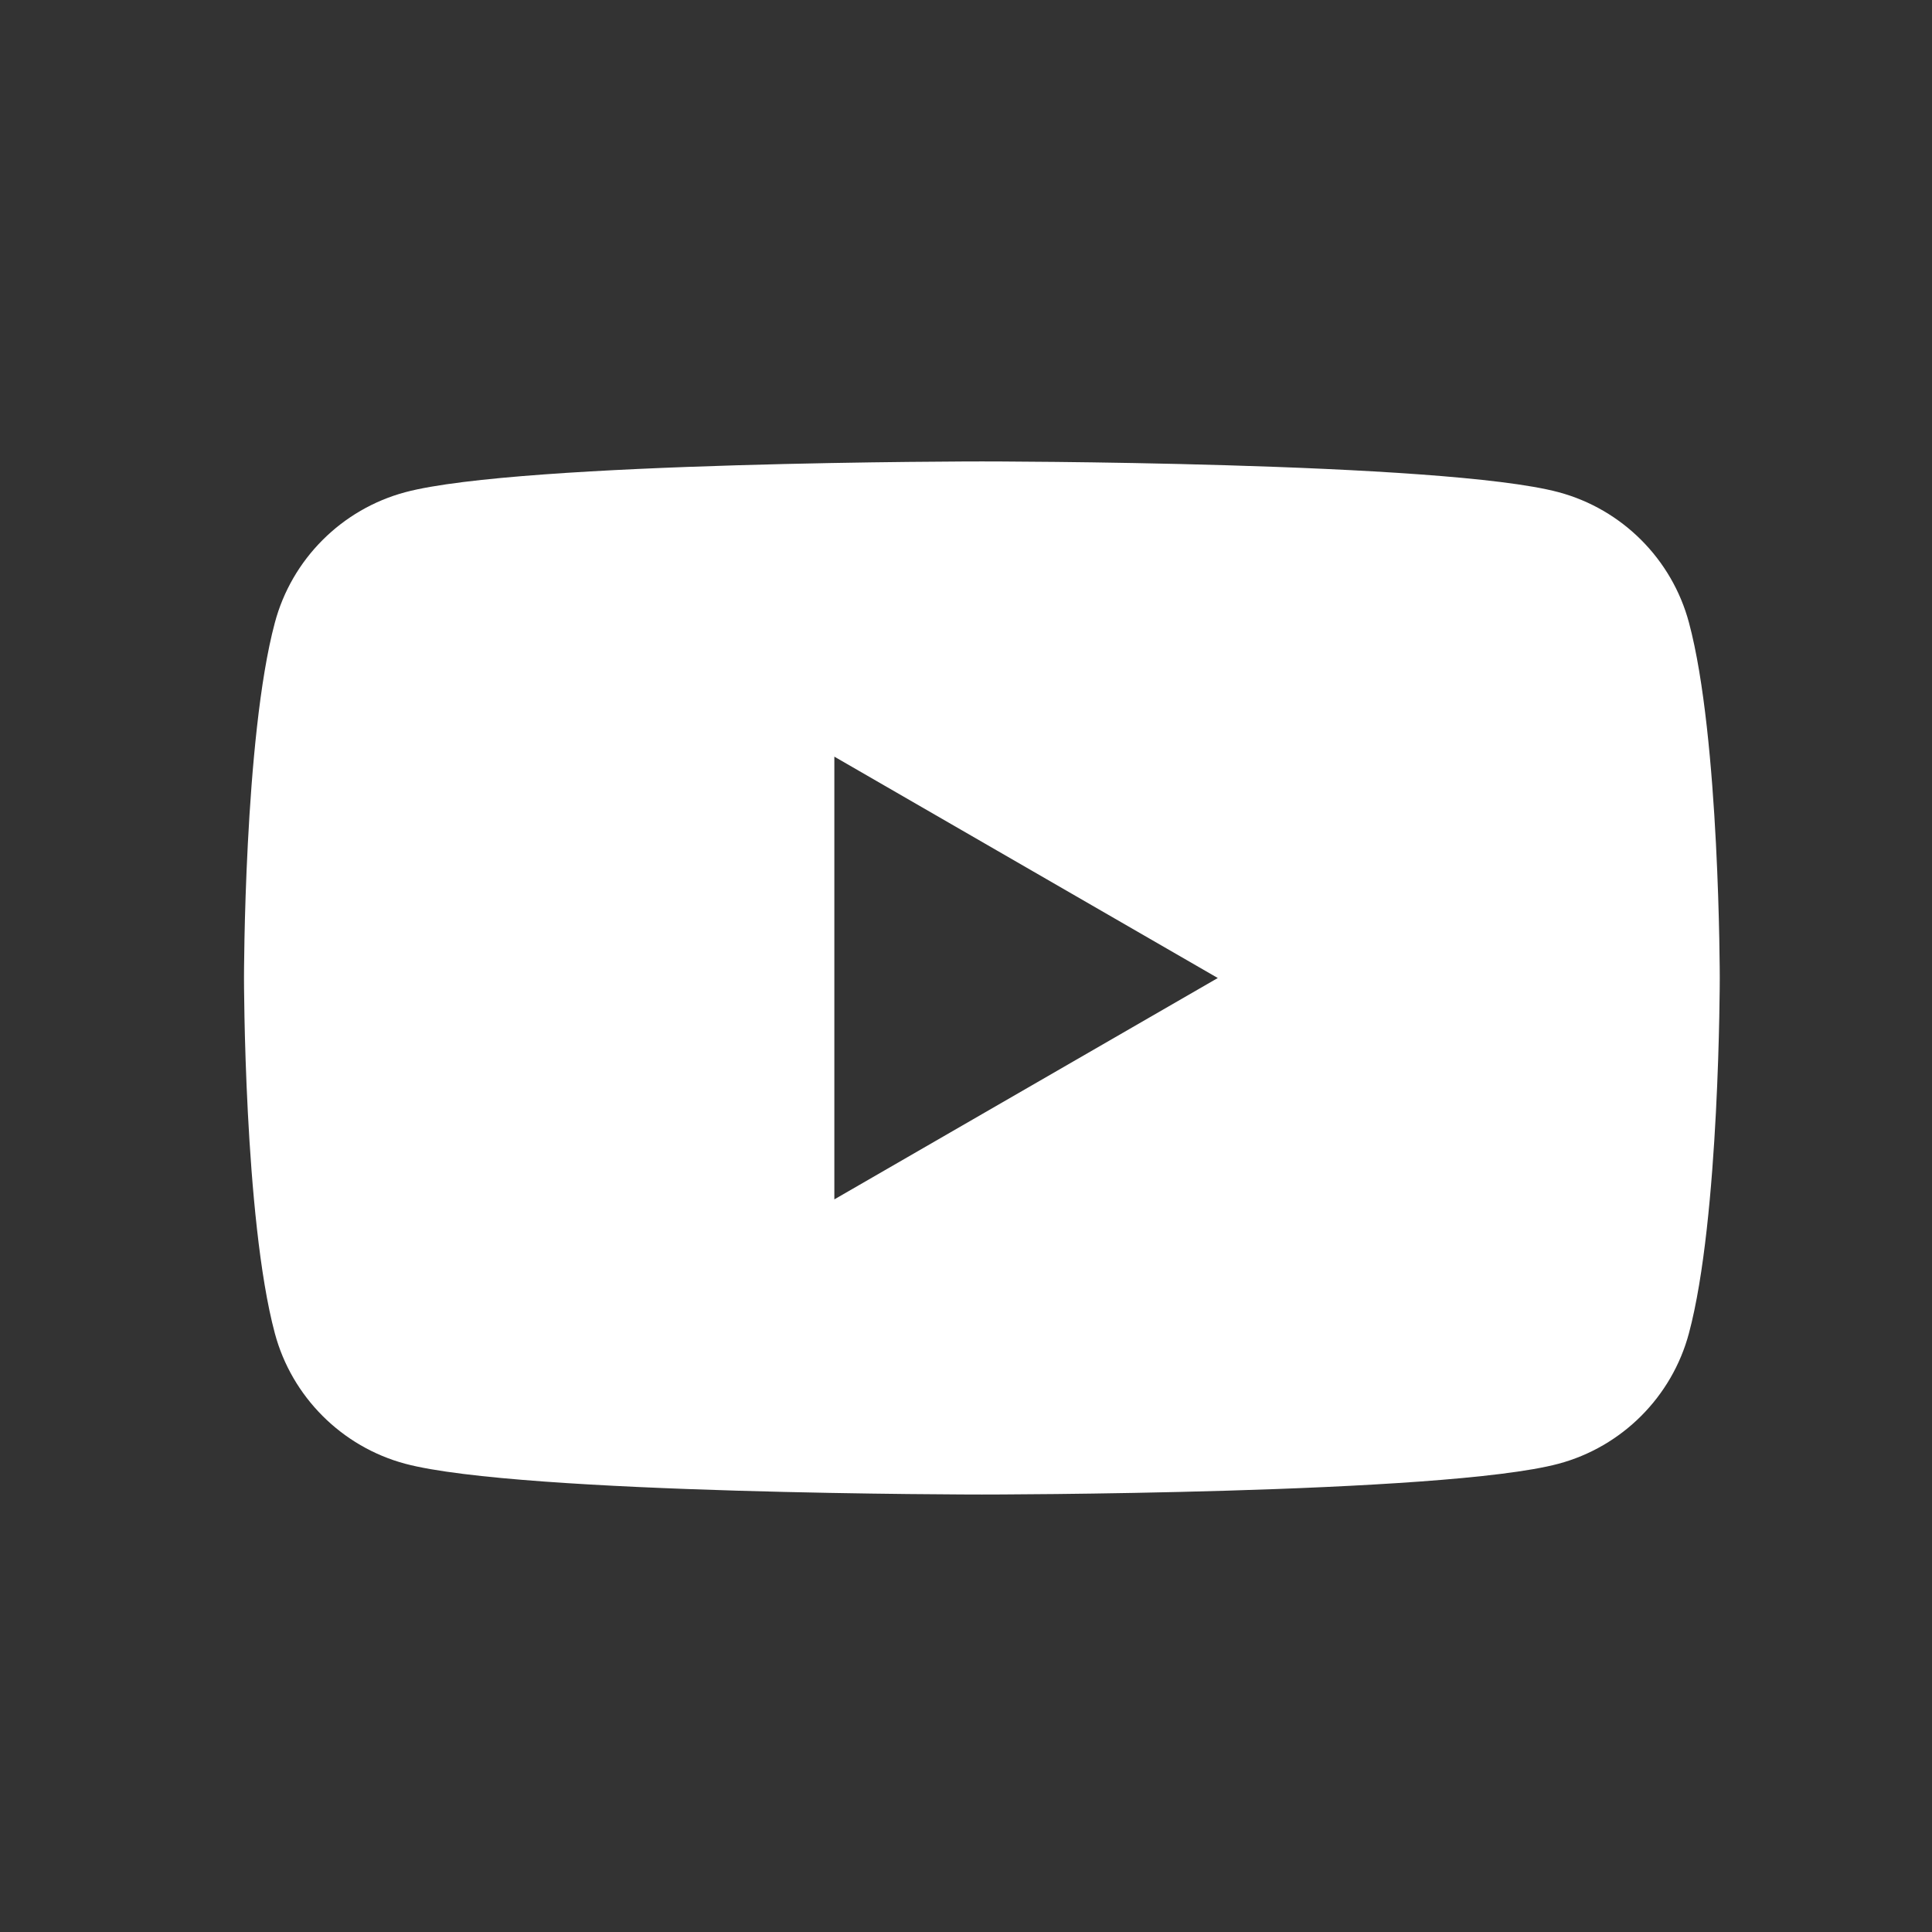
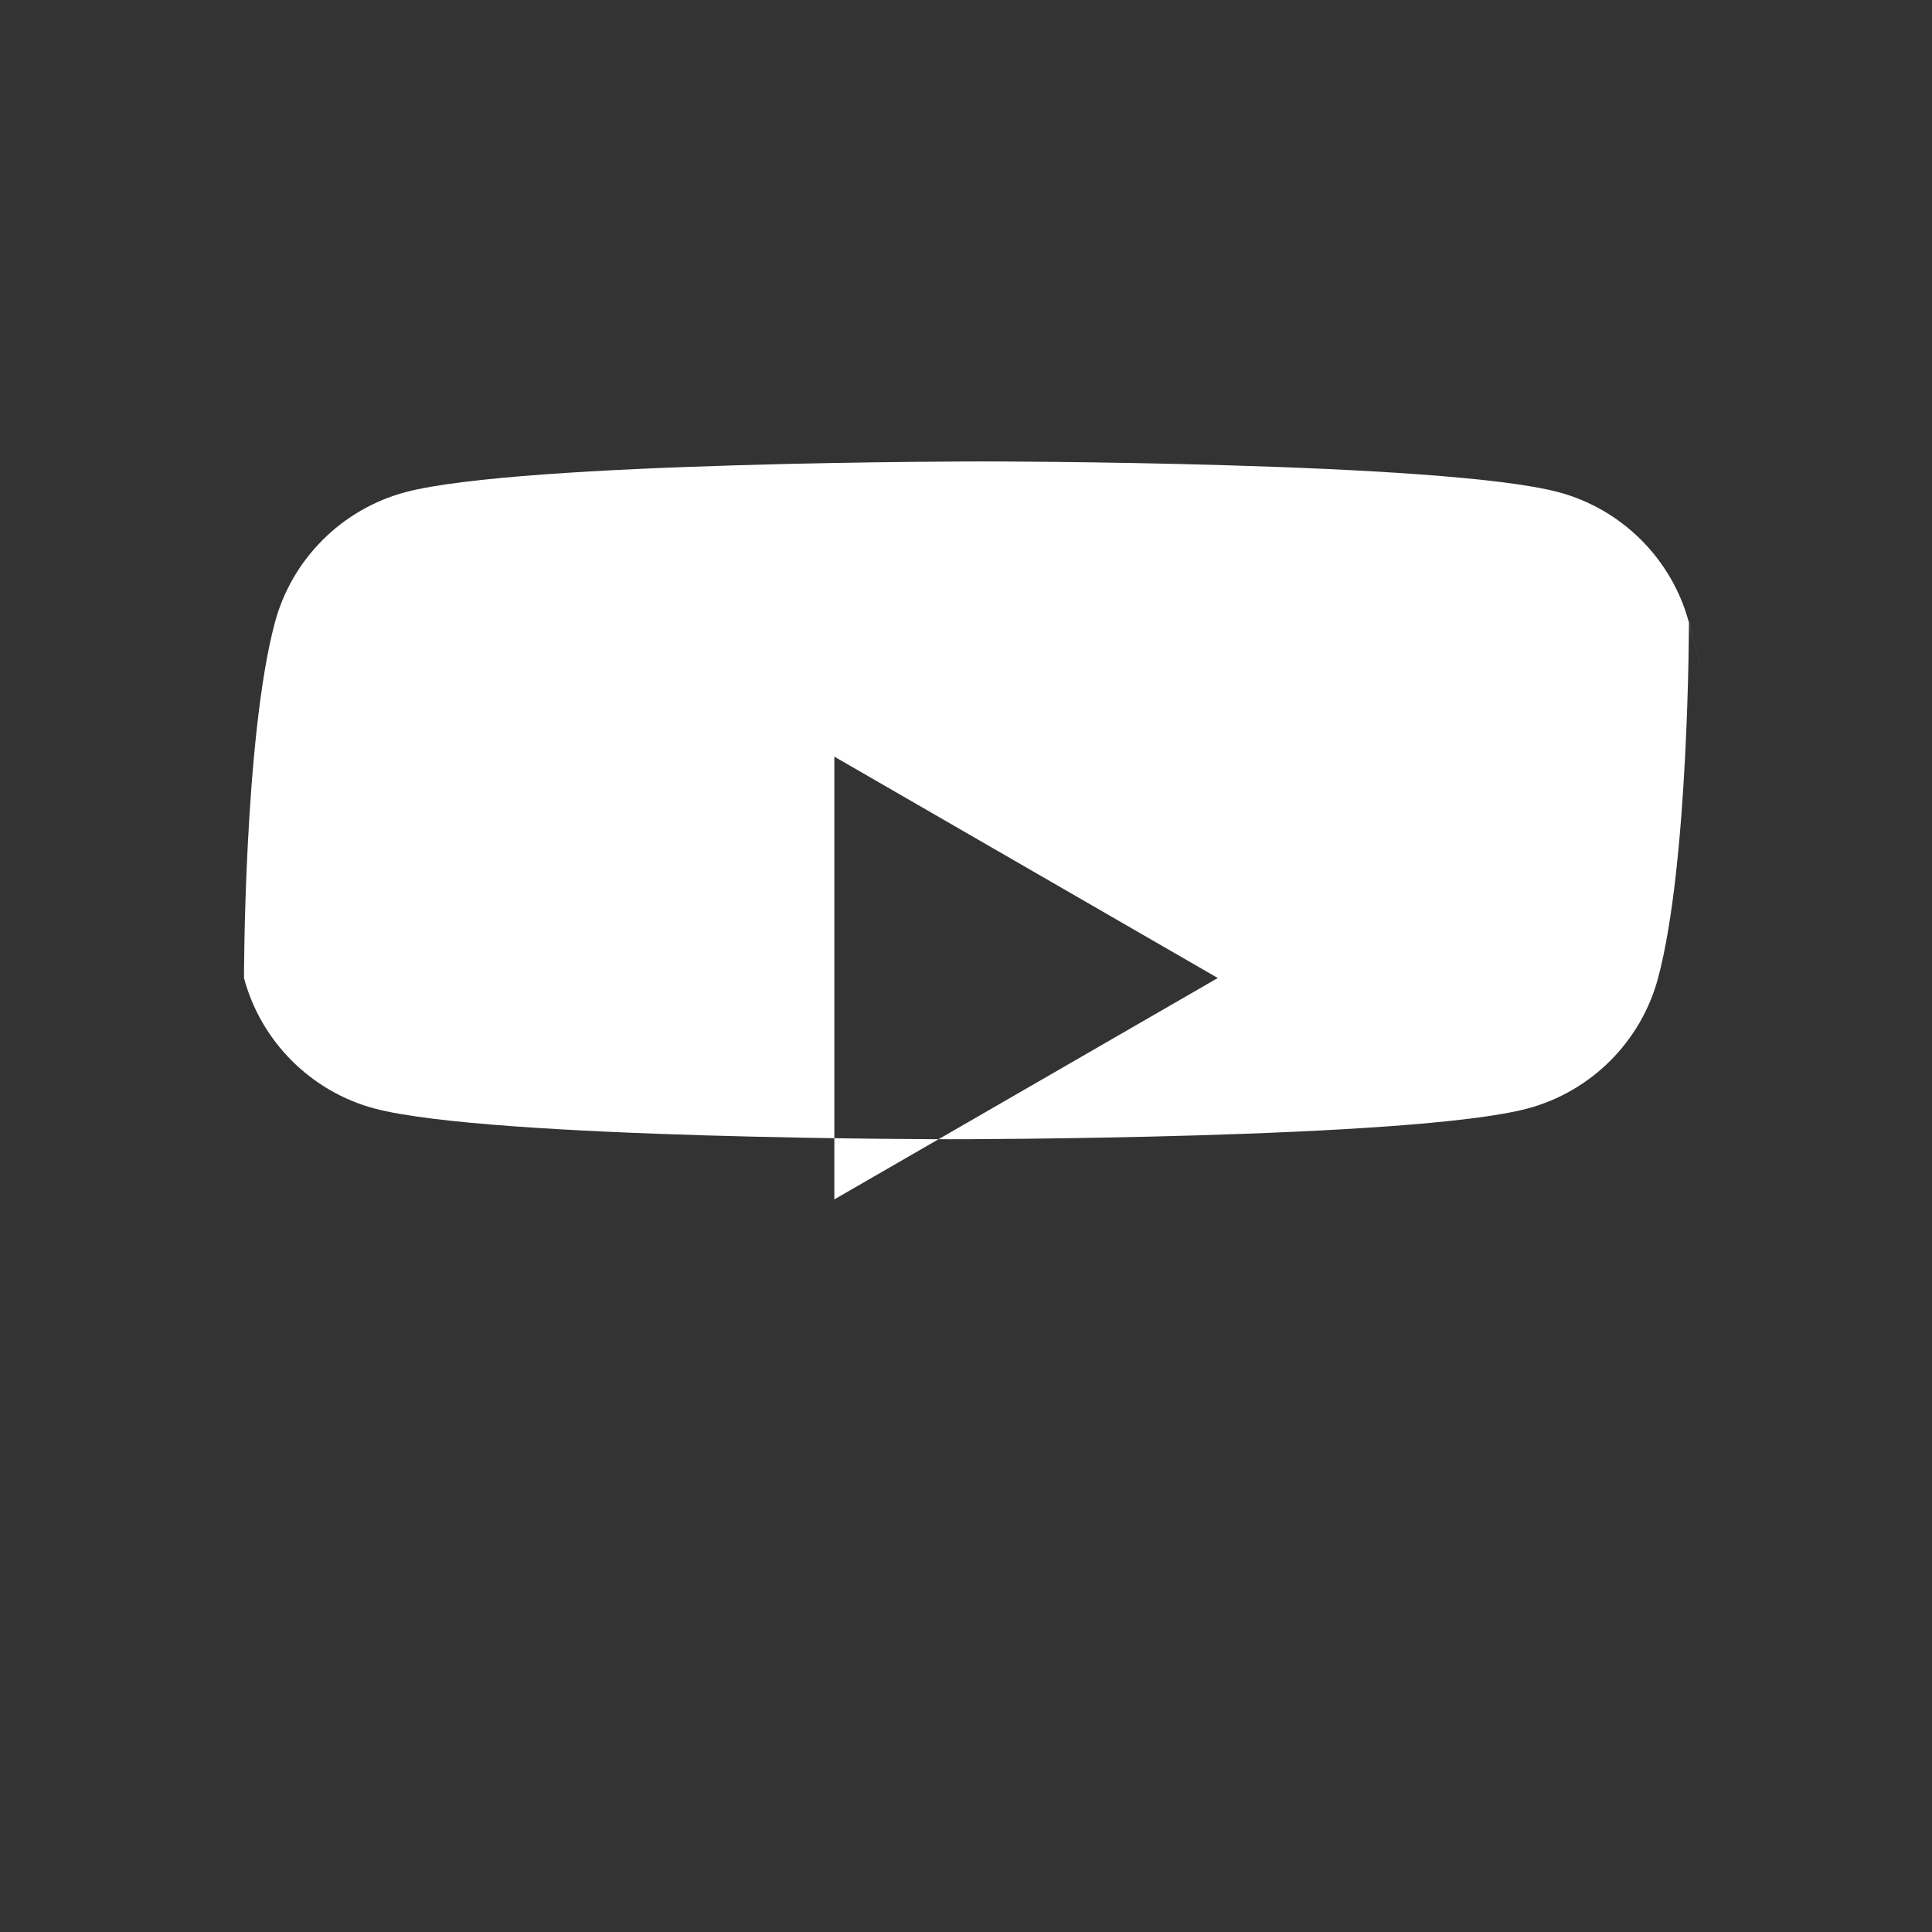
<svg xmlns="http://www.w3.org/2000/svg" version="1.1" id="Calque_1" x="0px" y="0px" width="27.5px" height="27.5px" viewBox="0 0 27.5 27.5" enable-background="new 0 0 27.5 27.5" xml:space="preserve">
  <rect x="0" y="0" width="27.5" height="27.5" fill="#333333" stroke="none" />
-   <path fill="#FFFFFF" d="M24.041,8.864c-0.241-0.904-0.952-1.616-1.856-1.858c-1.638-0.438-8.208-0.438-8.208-0.438  s-6.569,0-8.208,0.438C4.865,7.248,4.153,7.959,3.912,8.864c-0.439,1.638-0.439,5.057-0.439,5.057s0,3.418,0.439,5.057  c0.241,0.903,0.953,1.615,1.856,1.857c1.639,0.438,8.208,0.438,8.208,0.438s6.57,0,8.208-0.438c0.904-0.242,1.615-0.954,1.856-1.857  c0.439-1.639,0.439-5.057,0.439-5.057S24.48,10.501,24.041,8.864 M11.876,17.072V10.77l5.458,3.151L11.876,17.072z" />
+   <path fill="#FFFFFF" d="M24.041,8.864c-0.241-0.904-0.952-1.616-1.856-1.858c-1.638-0.438-8.208-0.438-8.208-0.438  s-6.569,0-8.208,0.438C4.865,7.248,4.153,7.959,3.912,8.864c-0.439,1.638-0.439,5.057-0.439,5.057c0.241,0.903,0.953,1.615,1.856,1.857c1.639,0.438,8.208,0.438,8.208,0.438s6.57,0,8.208-0.438c0.904-0.242,1.615-0.954,1.856-1.857  c0.439-1.639,0.439-5.057,0.439-5.057S24.48,10.501,24.041,8.864 M11.876,17.072V10.77l5.458,3.151L11.876,17.072z" />
</svg>